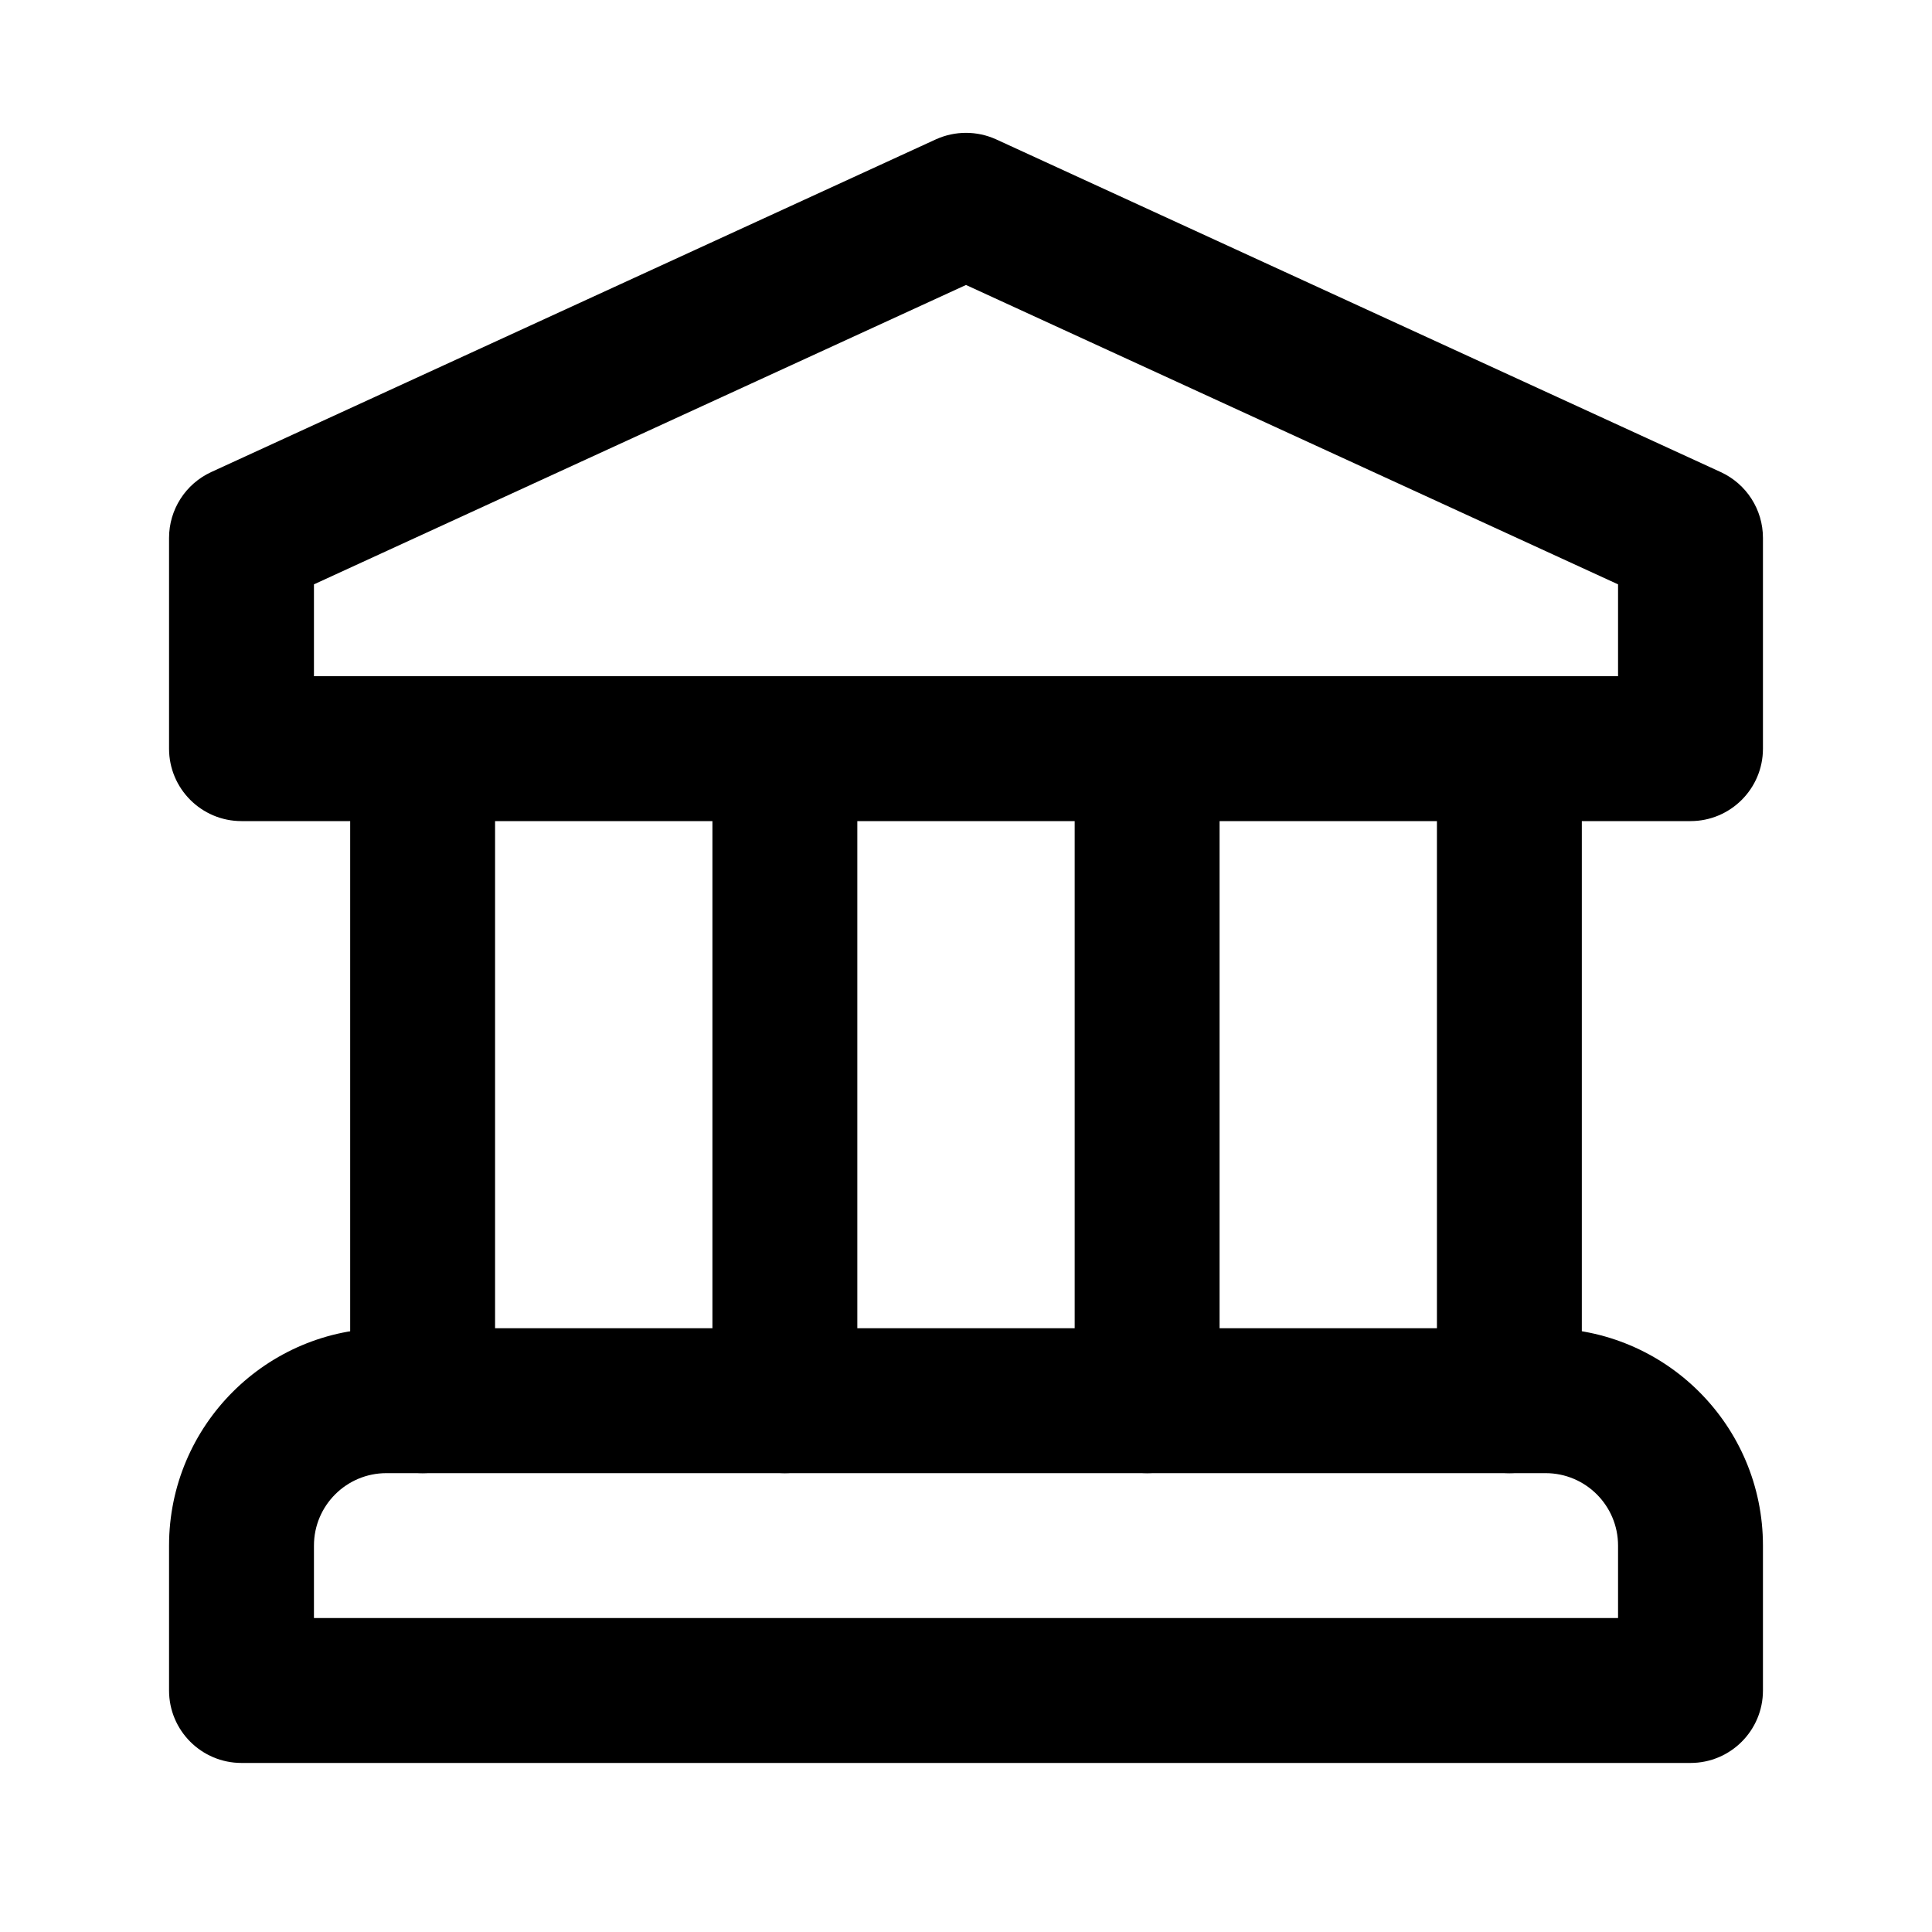
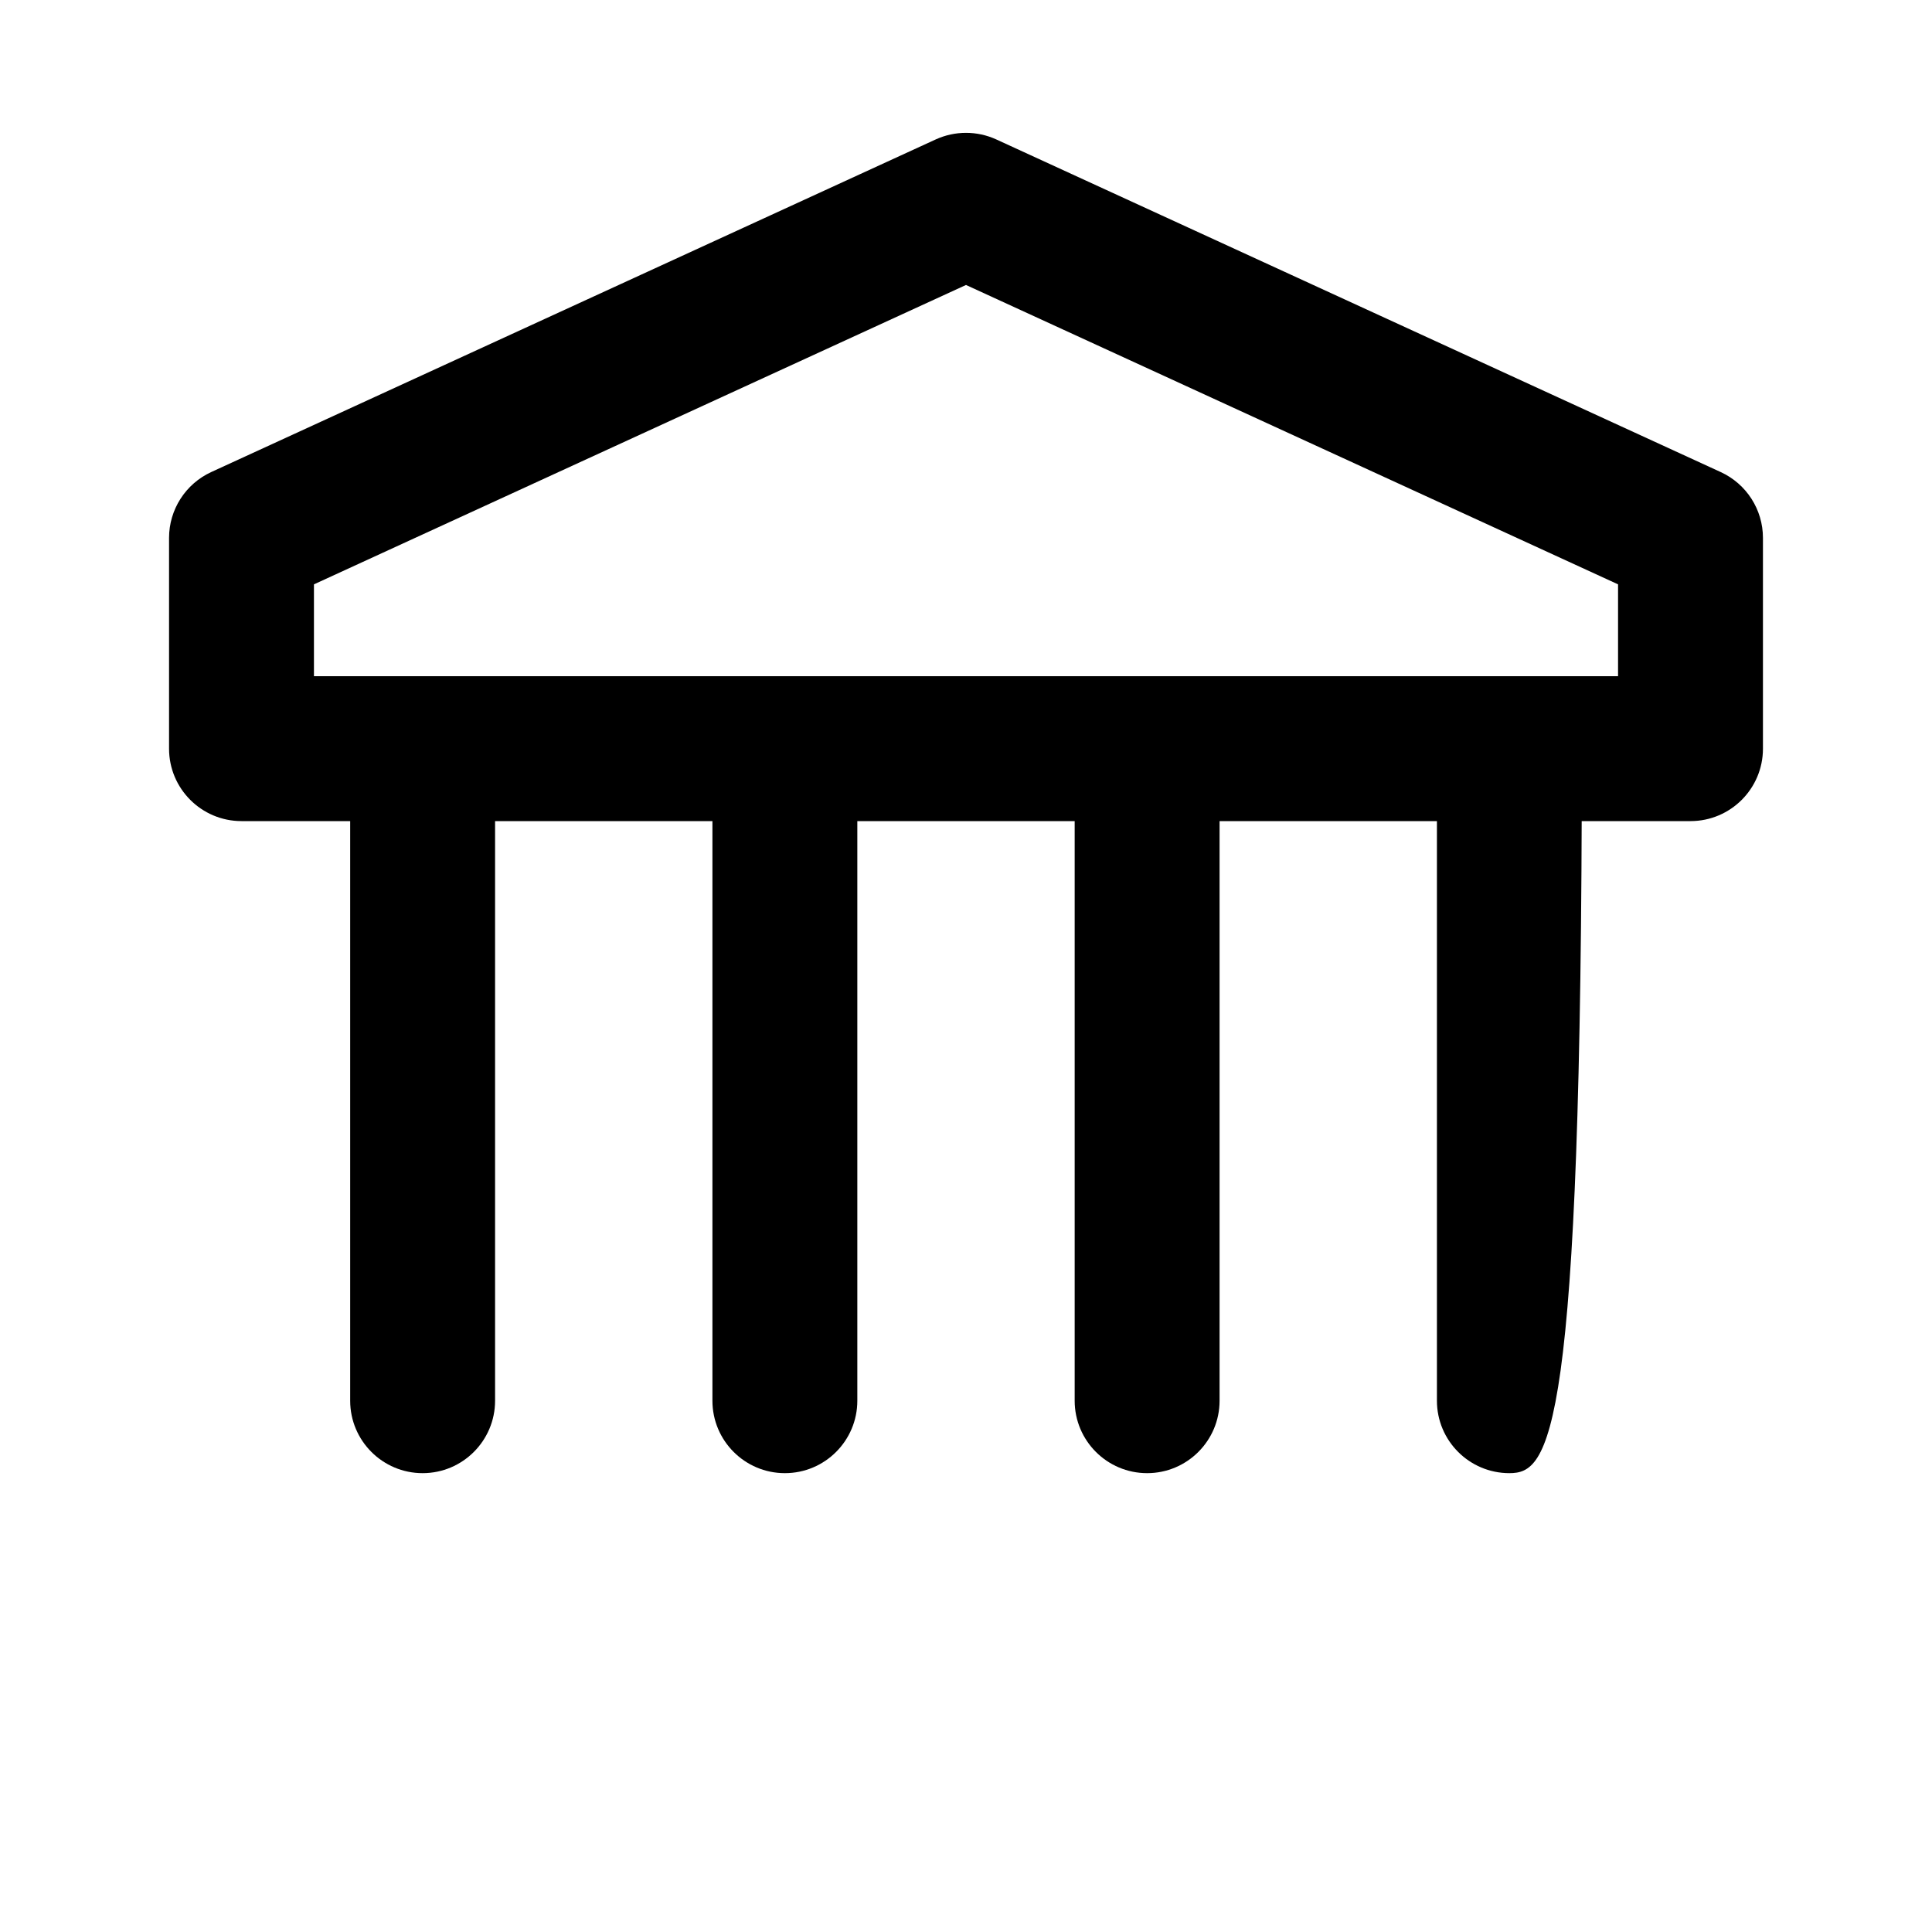
<svg xmlns="http://www.w3.org/2000/svg" width="24" height="24" viewBox="0 0 24 24" fill="none">
-   <path fill-rule="evenodd" clip-rule="evenodd" d="M18.75 8.4C19.247 8.4 19.65 8.803 19.65 9.3V17.4C19.65 17.897 19.247 18.3 18.75 18.3C18.253 18.3 17.85 17.897 17.85 17.4V9.3C17.85 8.803 18.253 8.4 18.75 8.4Z" fill="black" />
+   <path fill-rule="evenodd" clip-rule="evenodd" d="M18.75 8.4C19.247 8.4 19.65 8.803 19.65 9.3C19.65 17.897 19.247 18.3 18.75 18.3C18.253 18.3 17.85 17.897 17.85 17.4V9.3C17.85 8.803 18.253 8.4 18.75 8.4Z" fill="black" />
  <path fill-rule="evenodd" clip-rule="evenodd" d="M5.25 8.4C5.747 8.4 6.15 8.803 6.15 9.3V17.4C6.15 17.897 5.747 18.3 5.25 18.3C4.753 18.3 4.35 17.897 4.35 17.4V9.3C4.35 8.803 4.753 8.4 5.25 8.4Z" fill="black" />
  <path fill-rule="evenodd" clip-rule="evenodd" d="M9.75 8.4C10.247 8.4 10.65 8.803 10.65 9.3V17.4C10.65 17.897 10.247 18.3 9.75 18.3C9.253 18.3 8.85 17.897 8.85 17.4V9.3C8.85 8.803 9.253 8.4 9.75 8.4Z" fill="black" />
  <path fill-rule="evenodd" clip-rule="evenodd" d="M14.25 8.4C14.747 8.4 15.15 8.803 15.15 9.3V17.4C15.15 17.897 14.747 18.3 14.25 18.3C13.753 18.3 13.35 17.897 13.35 17.4V9.3C13.35 8.803 13.753 8.4 14.25 8.4Z" fill="black" />
  <path fill-rule="evenodd" clip-rule="evenodd" d="M11.624 1.732C11.863 1.623 12.137 1.623 12.376 1.732L21.375 5.864C21.695 6.011 21.9 6.33 21.9 6.682V9.3C21.9 9.797 21.497 10.2 21 10.2H3C2.503 10.2 2.1 9.797 2.1 9.3V6.682C2.1 6.33 2.305 6.011 2.624 5.864L11.624 1.732ZM3.9 7.259V8.4H20.1V7.259L12 3.54L3.9 7.259Z" fill="black" />
-   <path fill-rule="evenodd" clip-rule="evenodd" d="M4.8 18.3C4.303 18.3 3.9 18.703 3.9 19.2V20.1H20.1V19.2C20.1 18.703 19.697 18.3 19.2 18.3H4.8ZM2.1 19.2C2.1 17.709 3.309 16.5 4.8 16.5H19.2C20.691 16.5 21.9 17.709 21.9 19.2V21C21.9 21.497 21.497 21.9 21 21.9H3C2.503 21.9 2.1 21.497 2.1 21V19.2Z" fill="black" />
</svg>